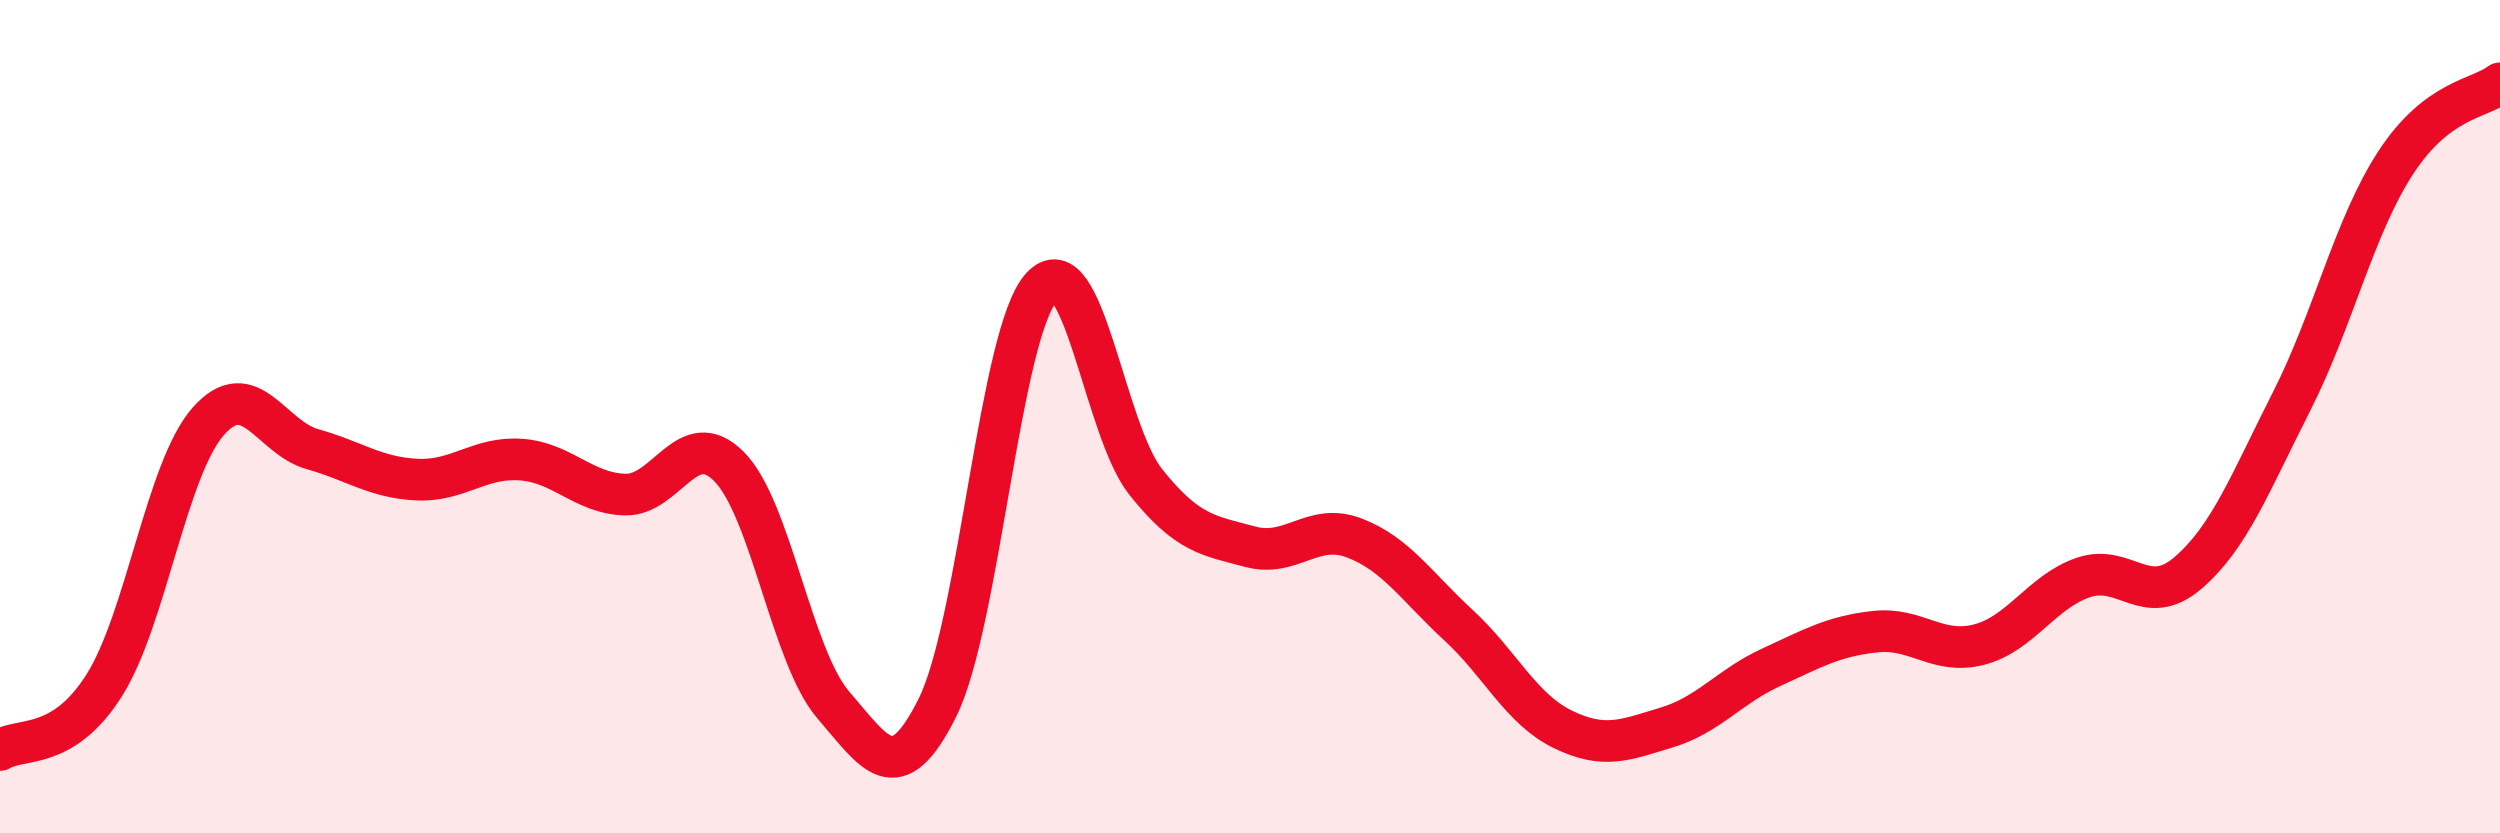
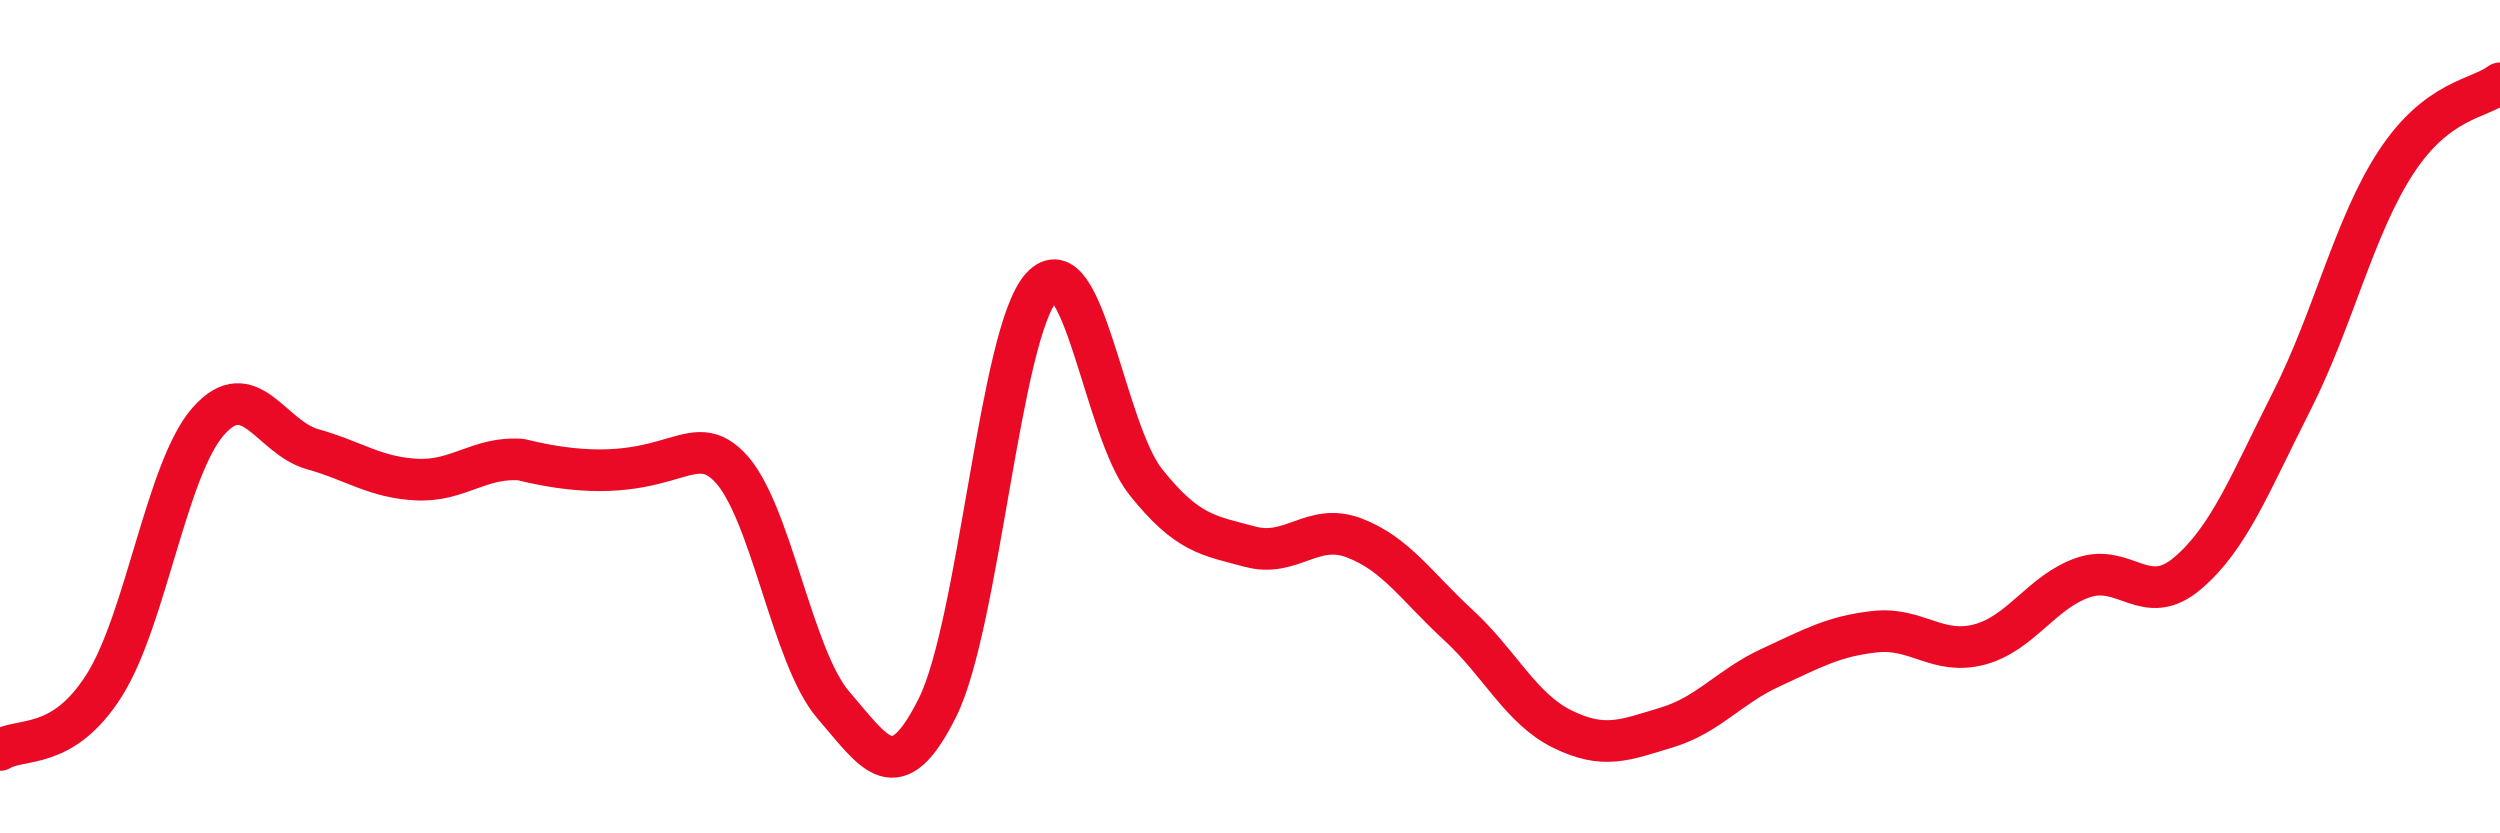
<svg xmlns="http://www.w3.org/2000/svg" width="60" height="20" viewBox="0 0 60 20">
-   <path d="M 0,18 C 0.5,17.69 1.5,18.03 2.5,16.45 C 3.5,14.87 4,11.24 5,10.11 C 6,8.98 6.5,10.5 7.5,10.78 C 8.5,11.06 9,11.46 10,11.51 C 11,11.56 11.5,10.96 12.5,11.03 C 13.5,11.1 14,11.84 15,11.87 C 16,11.9 16.5,10.19 17.5,11.2 C 18.5,12.21 19,15.76 20,16.92 C 21,18.08 21.5,18.99 22.5,16.98 C 23.5,14.97 24,7.97 25,6.89 C 26,5.81 26.5,10.32 27.5,11.57 C 28.5,12.82 29,12.85 30,13.12 C 31,13.39 31.5,12.53 32.5,12.91 C 33.5,13.29 34,14.08 35,15 C 36,15.92 36.5,17.01 37.5,17.5 C 38.5,17.99 39,17.76 40,17.46 C 41,17.16 41.5,16.48 42.5,16.02 C 43.5,15.56 44,15.27 45,15.16 C 46,15.05 46.5,15.73 47.5,15.47 C 48.5,15.21 49,14.2 50,13.86 C 51,13.52 51.5,14.61 52.5,13.76 C 53.5,12.91 54,11.6 55,9.63 C 56,7.66 56.5,5.43 57.5,3.9 C 58.5,2.37 59.5,2.38 60,2L60 20L0 20Z" fill="#EB0A25" opacity="0.1" stroke-linecap="round" stroke-linejoin="round" />
-   <path d="M 0,18 C 0.5,17.69 1.5,18.03 2.5,16.45 C 3.5,14.87 4,11.24 5,10.11 C 6,8.98 6.5,10.5 7.5,10.78 C 8.5,11.06 9,11.46 10,11.51 C 11,11.56 11.5,10.96 12.5,11.03 C 13.5,11.1 14,11.84 15,11.87 C 16,11.9 16.5,10.19 17.5,11.2 C 18.5,12.21 19,15.76 20,16.92 C 21,18.08 21.5,18.99 22.5,16.98 C 23.5,14.97 24,7.97 25,6.89 C 26,5.81 26.5,10.32 27.5,11.57 C 28.5,12.82 29,12.85 30,13.12 C 31,13.39 31.5,12.53 32.5,12.91 C 33.5,13.29 34,14.08 35,15 C 36,15.92 36.5,17.01 37.5,17.5 C 38.5,17.99 39,17.76 40,17.46 C 41,17.16 41.5,16.48 42.5,16.02 C 43.5,15.56 44,15.27 45,15.16 C 46,15.05 46.5,15.73 47.5,15.47 C 48.5,15.21 49,14.2 50,13.86 C 51,13.52 51.5,14.61 52.5,13.76 C 53.5,12.91 54,11.6 55,9.63 C 56,7.66 56.5,5.43 57.5,3.9 C 58.5,2.37 59.5,2.38 60,2" stroke="#EB0A25" stroke-width="1" fill="none" stroke-linecap="round" stroke-linejoin="round" />
+   <path d="M 0,18 C 0.5,17.69 1.5,18.03 2.5,16.45 C 3.5,14.87 4,11.24 5,10.11 C 6,8.98 6.5,10.5 7.5,10.78 C 8.5,11.06 9,11.46 10,11.51 C 11,11.56 11.5,10.96 12.5,11.03 C 16,11.9 16.5,10.19 17.5,11.2 C 18.5,12.21 19,15.76 20,16.92 C 21,18.08 21.5,18.99 22.5,16.98 C 23.5,14.97 24,7.97 25,6.89 C 26,5.81 26.5,10.32 27.5,11.57 C 28.5,12.82 29,12.85 30,13.12 C 31,13.39 31.5,12.53 32.5,12.91 C 33.5,13.29 34,14.08 35,15 C 36,15.92 36.5,17.01 37.5,17.5 C 38.5,17.99 39,17.76 40,17.46 C 41,17.16 41.5,16.48 42.5,16.02 C 43.5,15.56 44,15.27 45,15.16 C 46,15.05 46.5,15.73 47.5,15.47 C 48.5,15.21 49,14.2 50,13.86 C 51,13.52 51.5,14.61 52.5,13.76 C 53.5,12.91 54,11.6 55,9.63 C 56,7.66 56.5,5.43 57.5,3.9 C 58.5,2.37 59.5,2.38 60,2" stroke="#EB0A25" stroke-width="1" fill="none" stroke-linecap="round" stroke-linejoin="round" />
</svg>